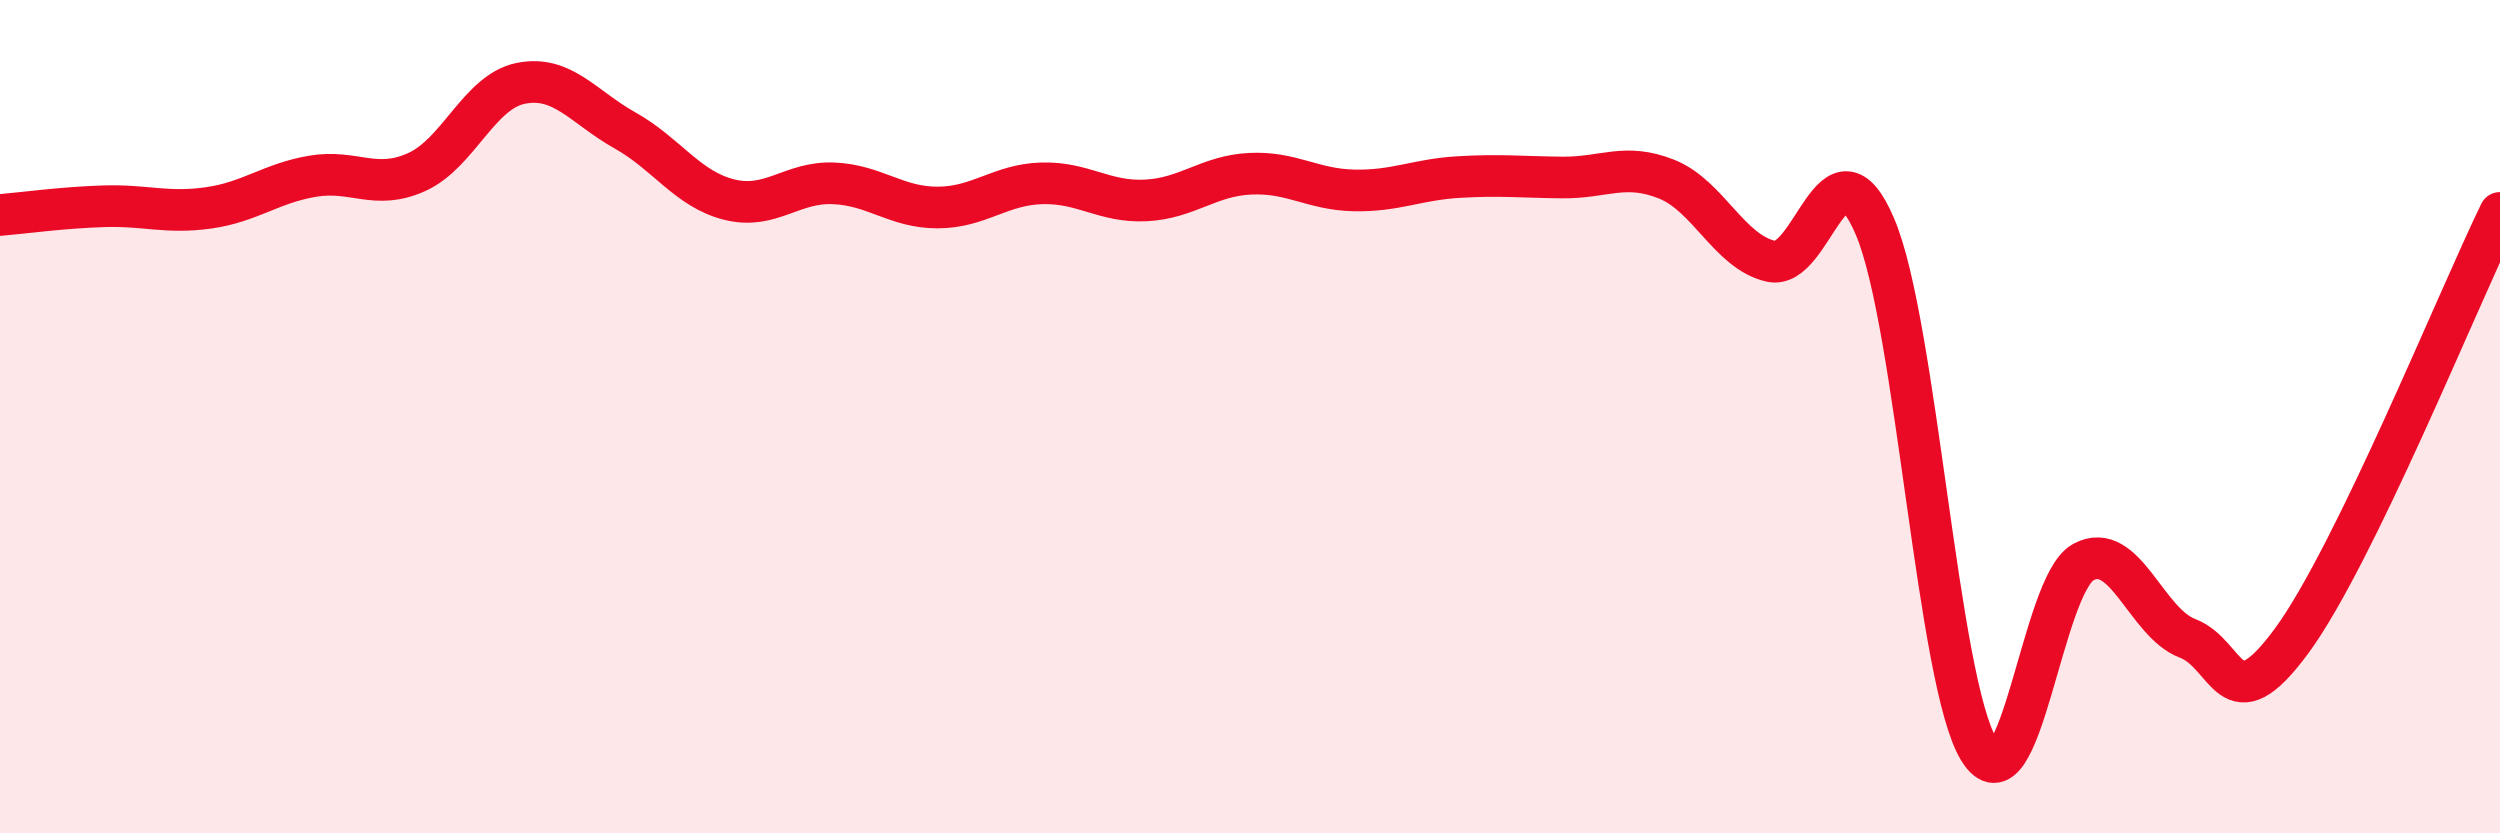
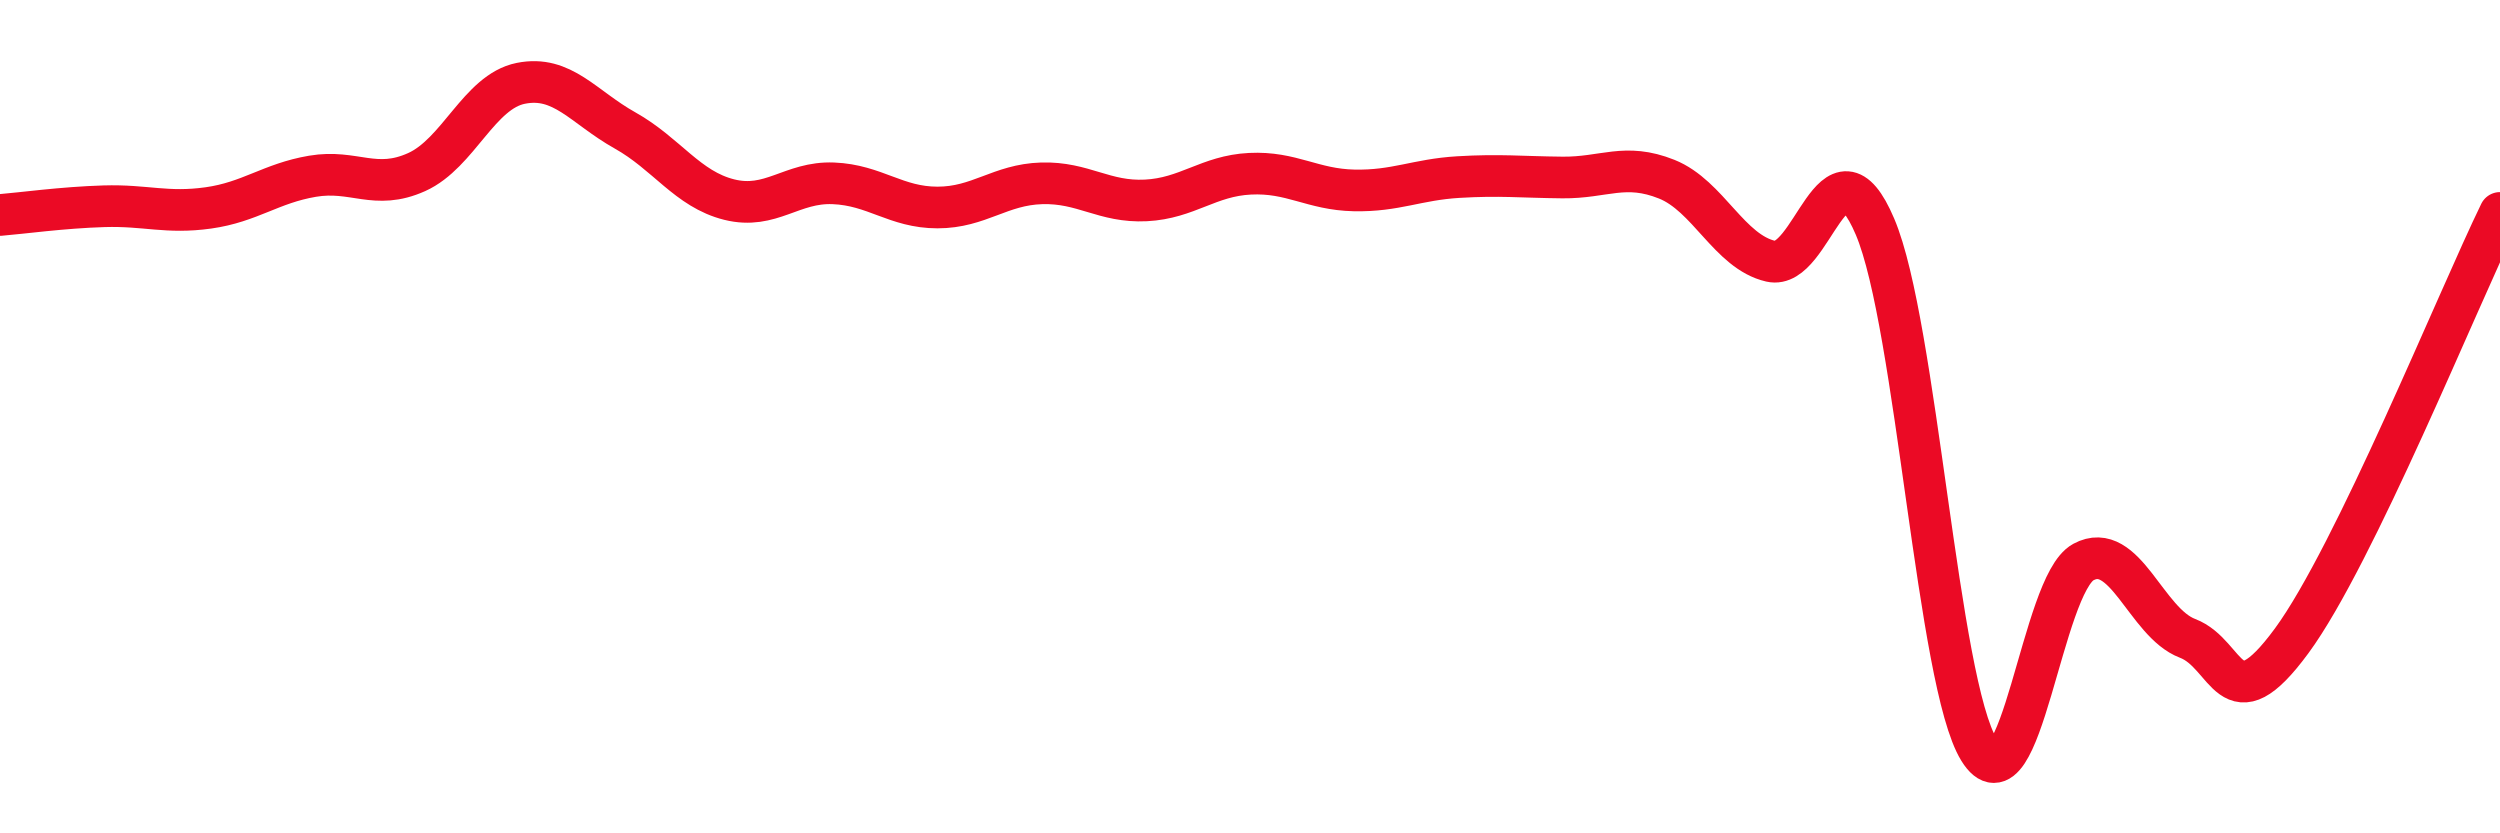
<svg xmlns="http://www.w3.org/2000/svg" width="60" height="20" viewBox="0 0 60 20">
-   <path d="M 0,5.16 C 0.5,5.12 1.5,4.98 2.5,4.95 C 3.5,4.92 4,5.13 5,4.99 C 6,4.85 6.5,4.4 7.5,4.23 C 8.5,4.06 9,4.58 10,4.13 C 11,3.68 11.5,2.2 12.5,2 C 13.5,1.8 14,2.57 15,3.13 C 16,3.69 16.5,4.54 17.5,4.79 C 18.5,5.04 19,4.36 20,4.4 C 21,4.44 21.5,4.98 22.5,4.98 C 23.5,4.98 24,4.43 25,4.4 C 26,4.37 26.5,4.86 27.5,4.81 C 28.5,4.76 29,4.22 30,4.17 C 31,4.12 31.5,4.55 32.5,4.57 C 33.5,4.59 34,4.31 35,4.25 C 36,4.19 36.5,4.25 37.5,4.26 C 38.5,4.27 39,3.9 40,4.3 C 41,4.7 41.5,6.04 42.5,6.27 C 43.5,6.5 44,3.09 45,5.44 C 46,7.79 46.5,16.39 47.5,18 C 48.5,19.61 49,14.03 50,13.49 C 51,12.95 51.5,14.94 52.5,15.32 C 53.5,15.7 53.5,17.42 55,15.38 C 56.5,13.34 59,7.16 60,5.11L60 20L0 20Z" fill="#EB0A25" opacity="0.1" stroke-linecap="round" stroke-linejoin="round" />
  <path d="M 0,5.16 C 0.5,5.12 1.5,4.98 2.5,4.95 C 3.5,4.92 4,5.13 5,4.99 C 6,4.85 6.5,4.4 7.5,4.23 C 8.5,4.06 9,4.58 10,4.13 C 11,3.68 11.5,2.2 12.5,2 C 13.5,1.8 14,2.57 15,3.13 C 16,3.69 16.5,4.54 17.5,4.79 C 18.5,5.04 19,4.36 20,4.4 C 21,4.44 21.5,4.98 22.5,4.98 C 23.5,4.98 24,4.43 25,4.4 C 26,4.37 26.5,4.86 27.5,4.81 C 28.5,4.76 29,4.22 30,4.17 C 31,4.12 31.5,4.55 32.5,4.57 C 33.5,4.59 34,4.31 35,4.25 C 36,4.19 36.5,4.25 37.5,4.26 C 38.5,4.27 39,3.9 40,4.3 C 41,4.7 41.5,6.04 42.5,6.27 C 43.5,6.5 44,3.09 45,5.44 C 46,7.79 46.5,16.39 47.5,18 C 48.5,19.61 49,14.03 50,13.49 C 51,12.95 51.5,14.94 52.5,15.32 C 53.5,15.7 53.5,17.42 55,15.38 C 56.5,13.34 59,7.16 60,5.11" stroke="#EB0A25" stroke-width="1" fill="none" stroke-linecap="round" stroke-linejoin="round" />
</svg>